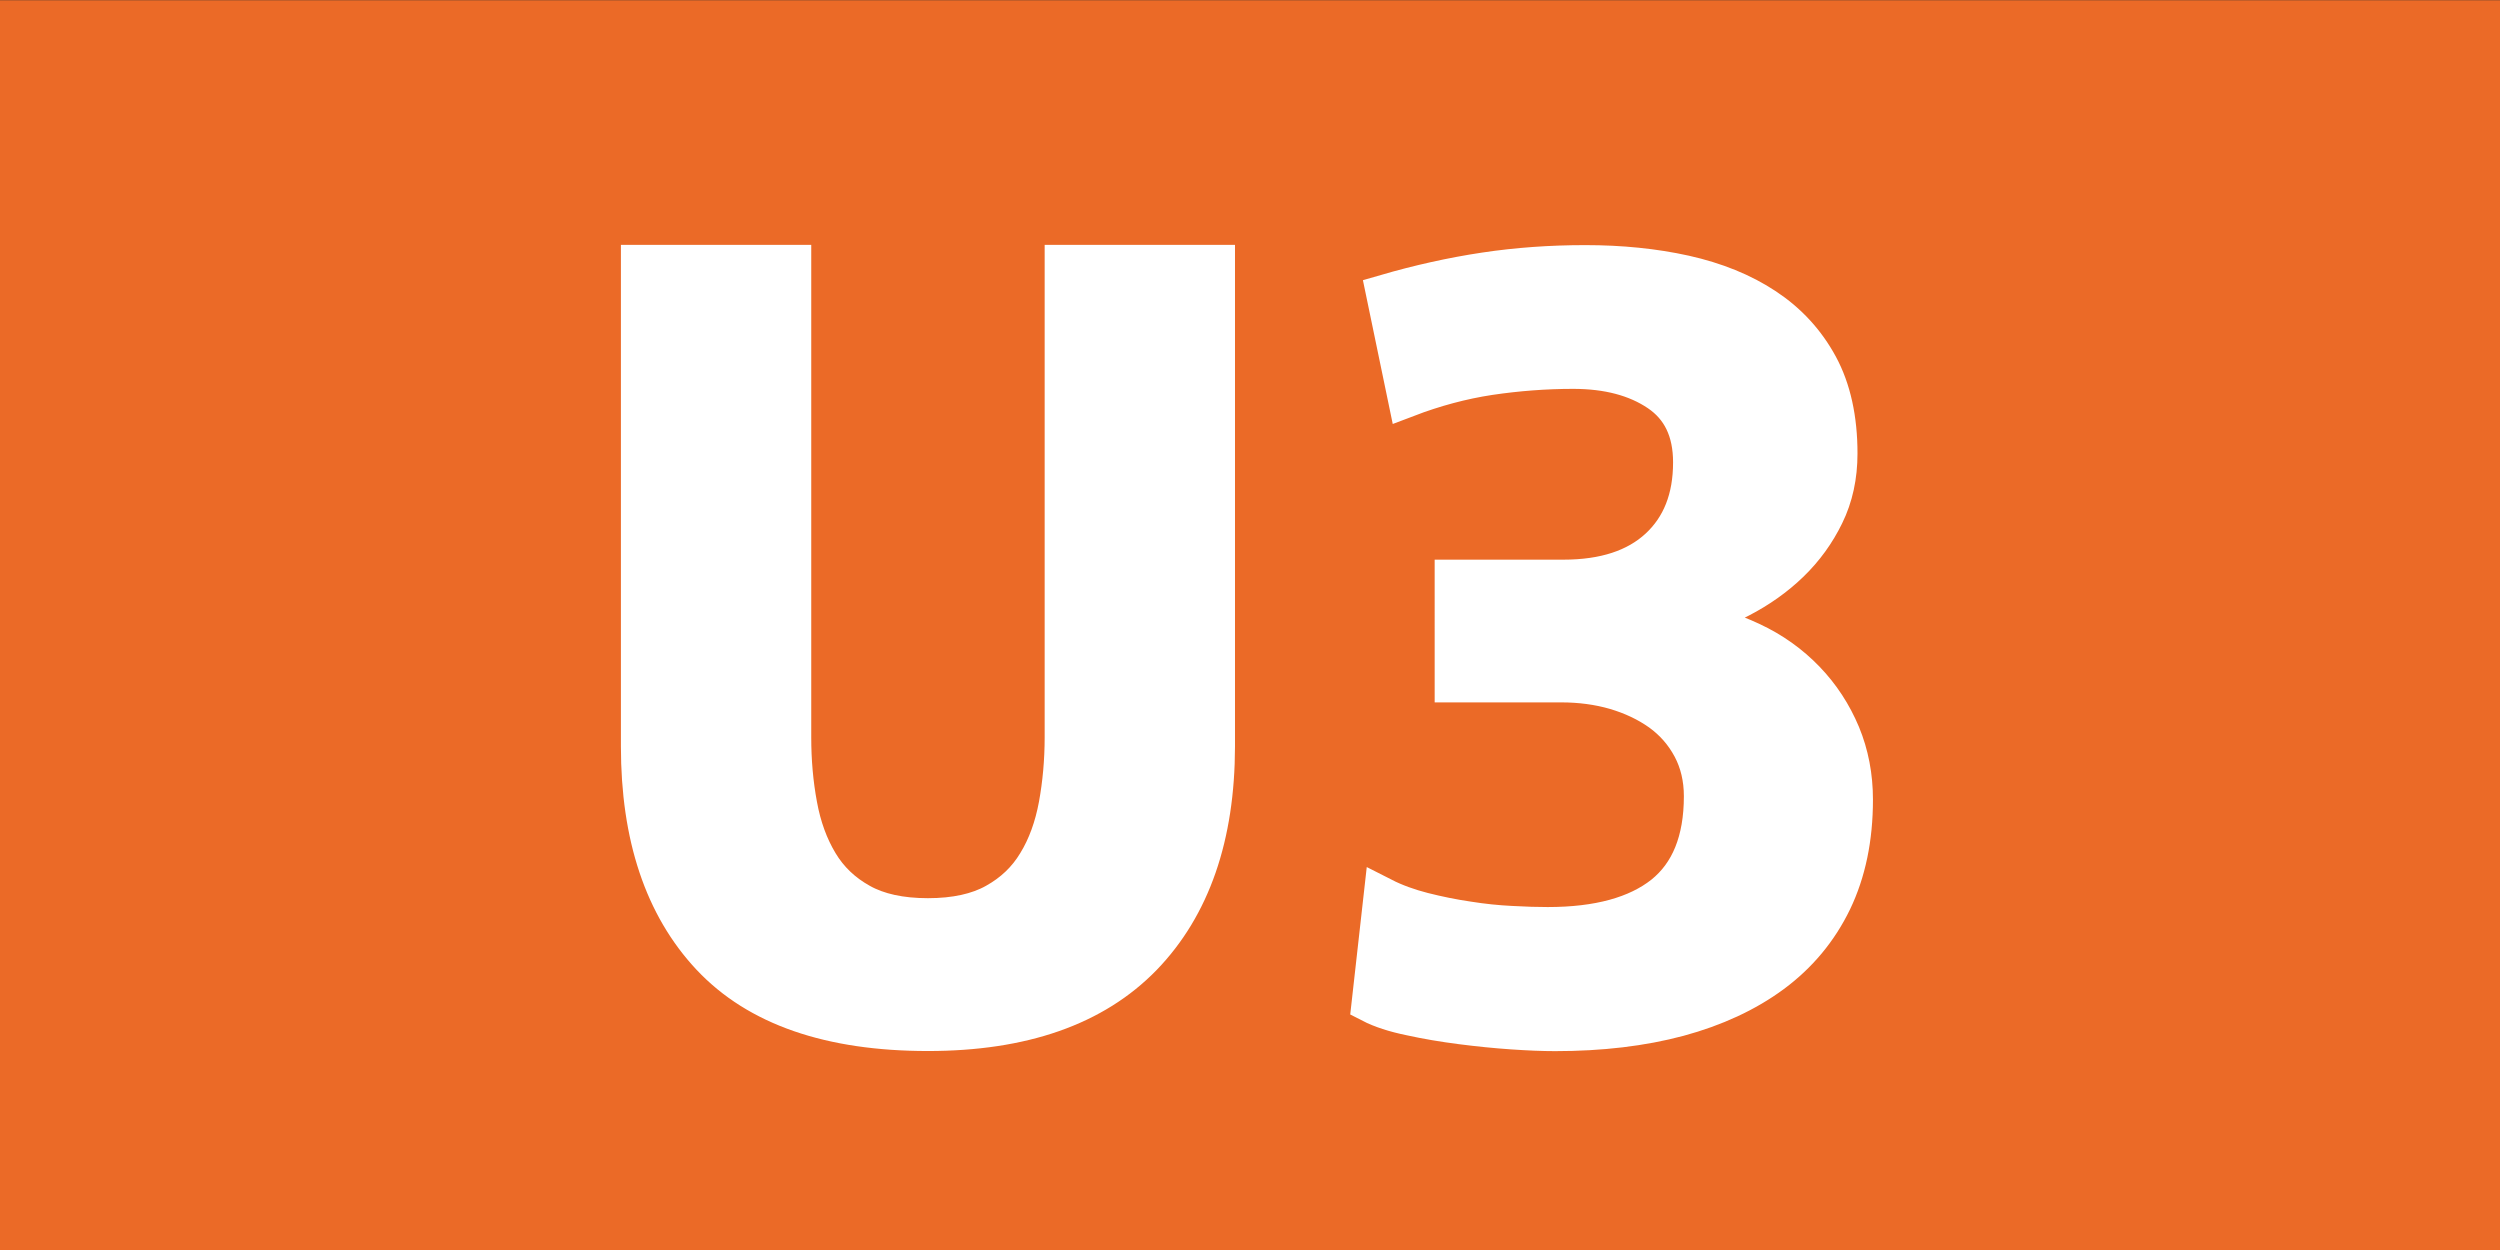
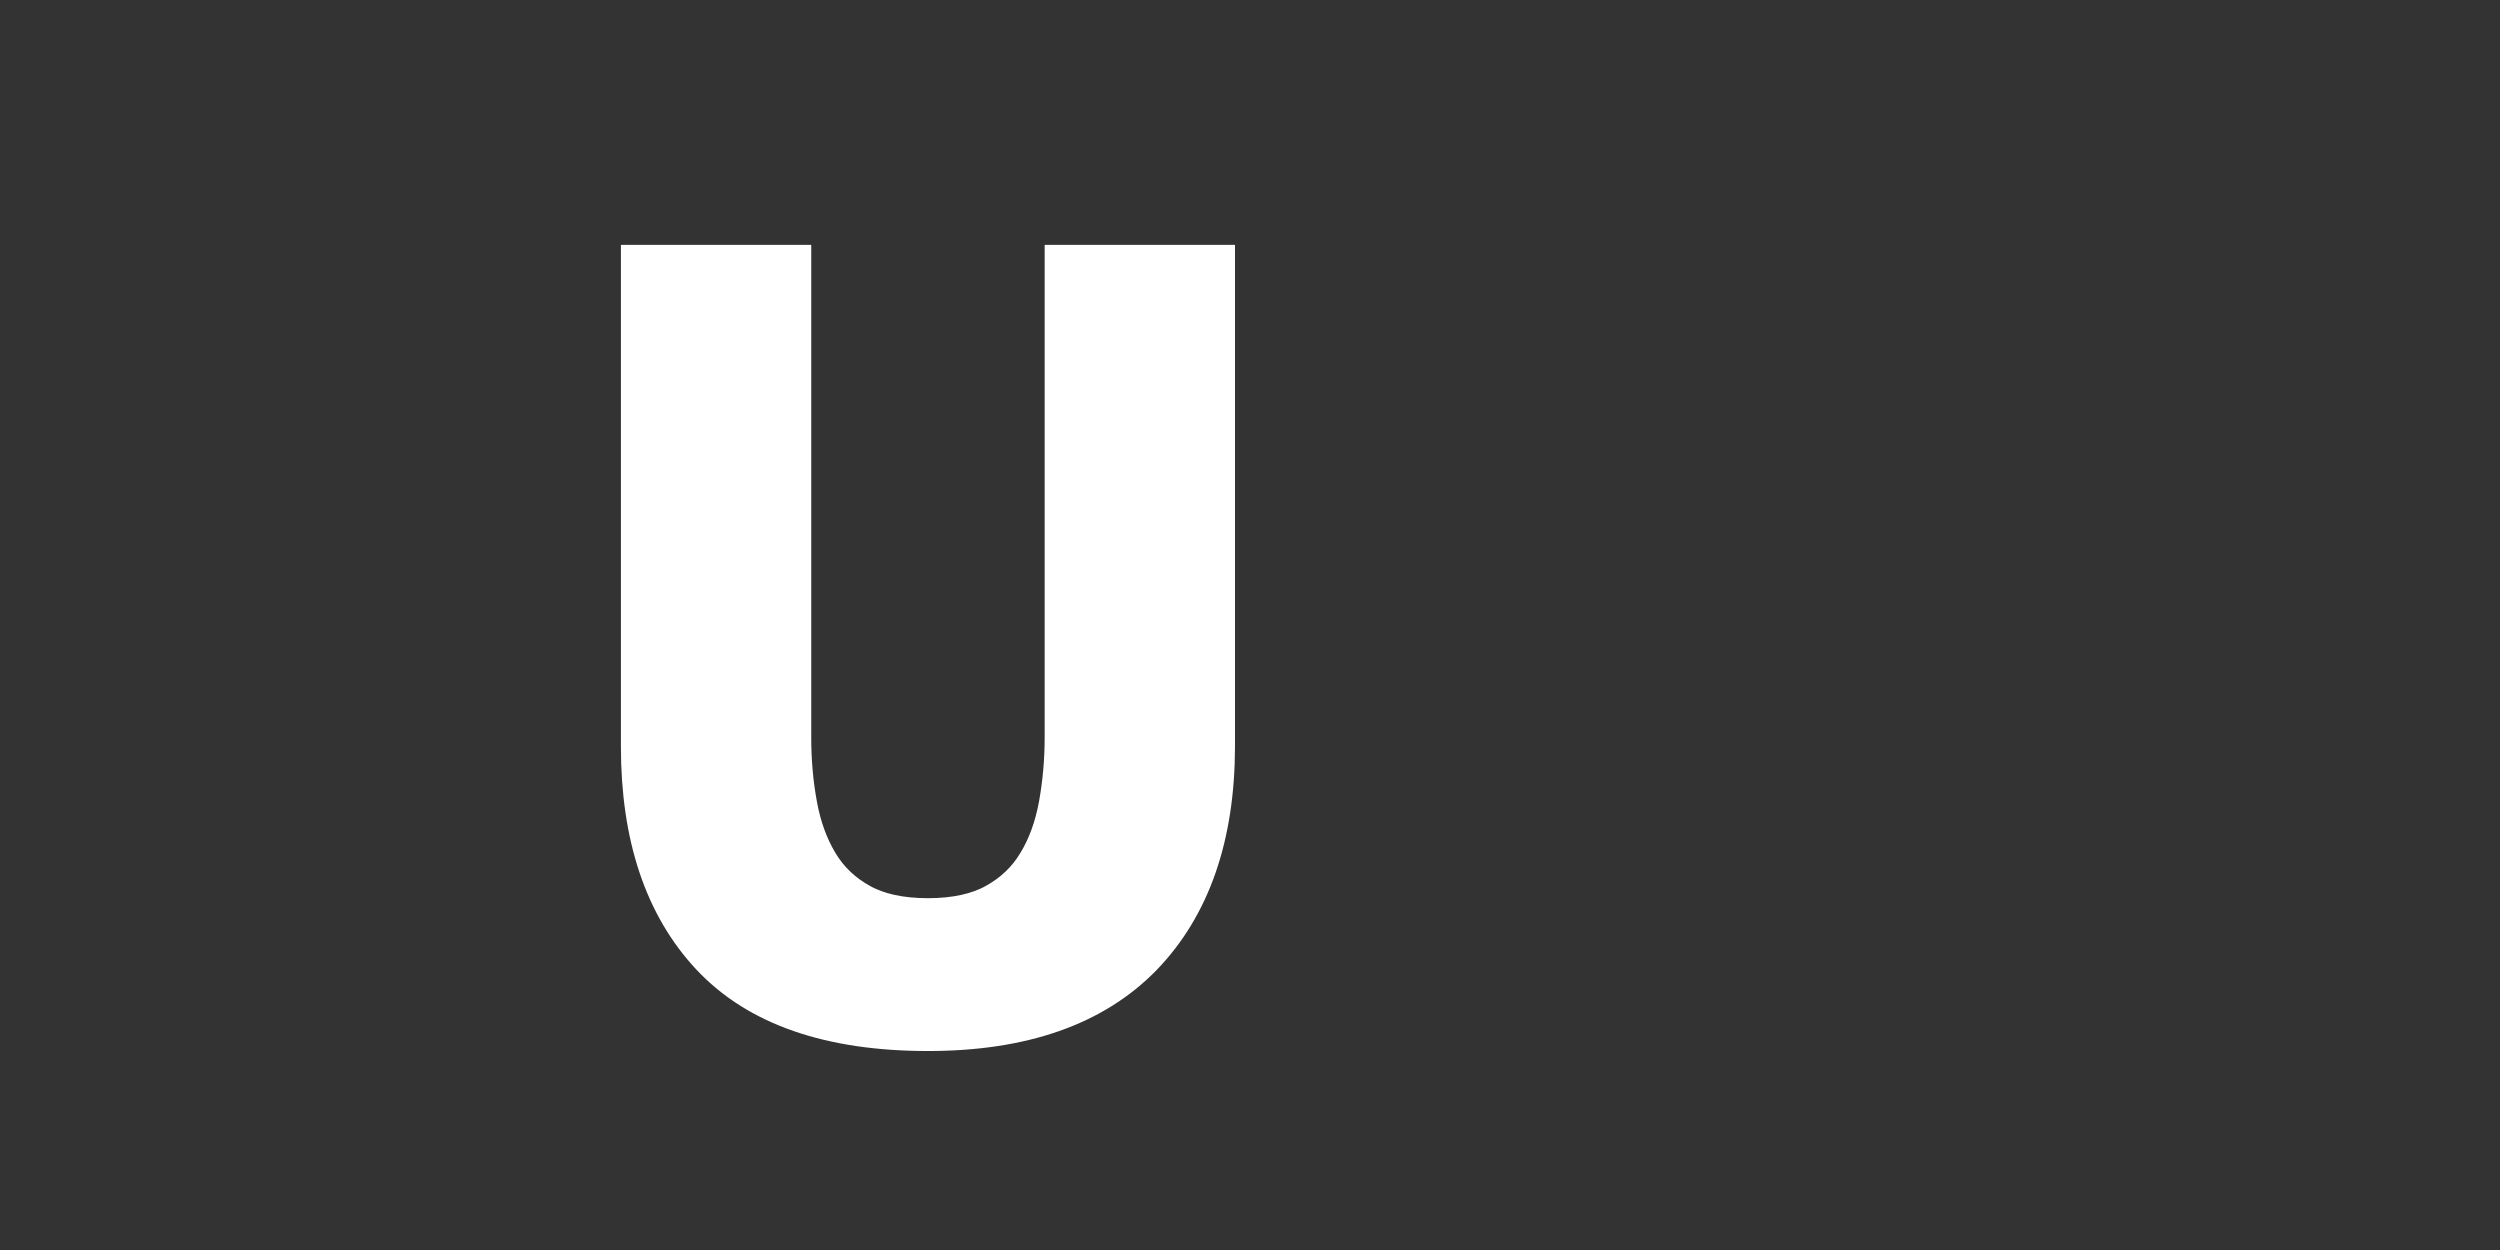
<svg xmlns="http://www.w3.org/2000/svg" version="1.1" id="Ebene_1" x="0px" y="0px" viewBox="0 0 22 11" style="enable-background:new 0 0 22 11;" xml:space="preserve">
  <rect x="0" y="0" width="22" height="11" fill="#333333" stroke="none" />
-   <rect y="0.002" style="fill:#EB6A27;" width="22" height="11" />
  <g>
    <path style="fill:#FFFFFF;stroke:#FFFFFF;stroke-width:0.34;" d="M10.057,8.417C9.629,8.858,8.999,9.079,8.166,9.079   c-0.862,0-1.499-0.221-1.913-0.662C5.84,7.976,5.634,7.359,5.634,6.568V2.325h1.335v4.164c0,0.206,0.017,0.405,0.053,0.598   c0.035,0.192,0.097,0.362,0.185,0.508c0.088,0.147,0.21,0.263,0.365,0.349c0.155,0.087,0.353,0.13,0.594,0.13   c0.239,0,0.438-0.043,0.593-0.13c0.155-0.086,0.277-0.202,0.365-0.349c0.089-0.145,0.15-0.315,0.186-0.508   c0.035-0.192,0.053-0.392,0.053-0.598V2.325h1.335v4.243C10.697,7.359,10.483,7.976,10.057,8.417z" />
-     <path style="fill:#FFFFFF;stroke:#FFFFFF;stroke-width:0.34;" d="M16.312,7.037c0,0.339-0.062,0.636-0.185,0.892   c-0.124,0.256-0.301,0.468-0.53,0.638c-0.229,0.169-0.505,0.297-0.826,0.384c-0.321,0.086-0.683,0.129-1.086,0.129   c-0.106,0-0.231-0.005-0.376-0.015c-0.145-0.01-0.295-0.025-0.45-0.045C12.703,9,12.555,8.975,12.414,8.944   c-0.142-0.029-0.259-0.067-0.35-0.114l0.105-0.937c0.106,0.054,0.225,0.097,0.354,0.13c0.131,0.033,0.262,0.06,0.393,0.079   c0.131,0.021,0.258,0.034,0.381,0.04c0.124,0.007,0.231,0.01,0.323,0.01c0.445,0,0.784-0.093,1.018-0.278   c0.232-0.186,0.35-0.475,0.35-0.867c0-0.159-0.034-0.302-0.101-0.428c-0.067-0.126-0.159-0.231-0.275-0.315   c-0.117-0.083-0.249-0.145-0.398-0.189c-0.148-0.043-0.308-0.064-0.476-0.064h-0.943V5.095h0.964c0.36,0,0.64-0.092,0.837-0.274   c0.198-0.183,0.297-0.434,0.297-0.752c0-0.279-0.099-0.484-0.297-0.618c-0.197-0.133-0.448-0.199-0.752-0.199   c-0.247,0-0.492,0.019-0.736,0.055c-0.243,0.037-0.485,0.102-0.726,0.194l-0.19-0.916c0.296-0.086,0.588-0.151,0.874-0.194   c0.286-0.043,0.58-0.064,0.885-0.064c0.311,0,0.602,0.029,0.874,0.089c0.272,0.061,0.508,0.156,0.709,0.289   c0.201,0.133,0.358,0.304,0.472,0.514c0.113,0.209,0.17,0.467,0.17,0.772c0,0.199-0.039,0.379-0.117,0.538   c-0.077,0.159-0.18,0.301-0.307,0.424c-0.127,0.123-0.274,0.227-0.44,0.313c-0.166,0.087-0.334,0.153-0.504,0.199   c0.219,0.033,0.42,0.093,0.604,0.18c0.184,0.086,0.342,0.199,0.477,0.339c0.134,0.139,0.238,0.299,0.313,0.478   C16.275,6.639,16.312,6.831,16.312,7.037z" />
  </g>
</svg>